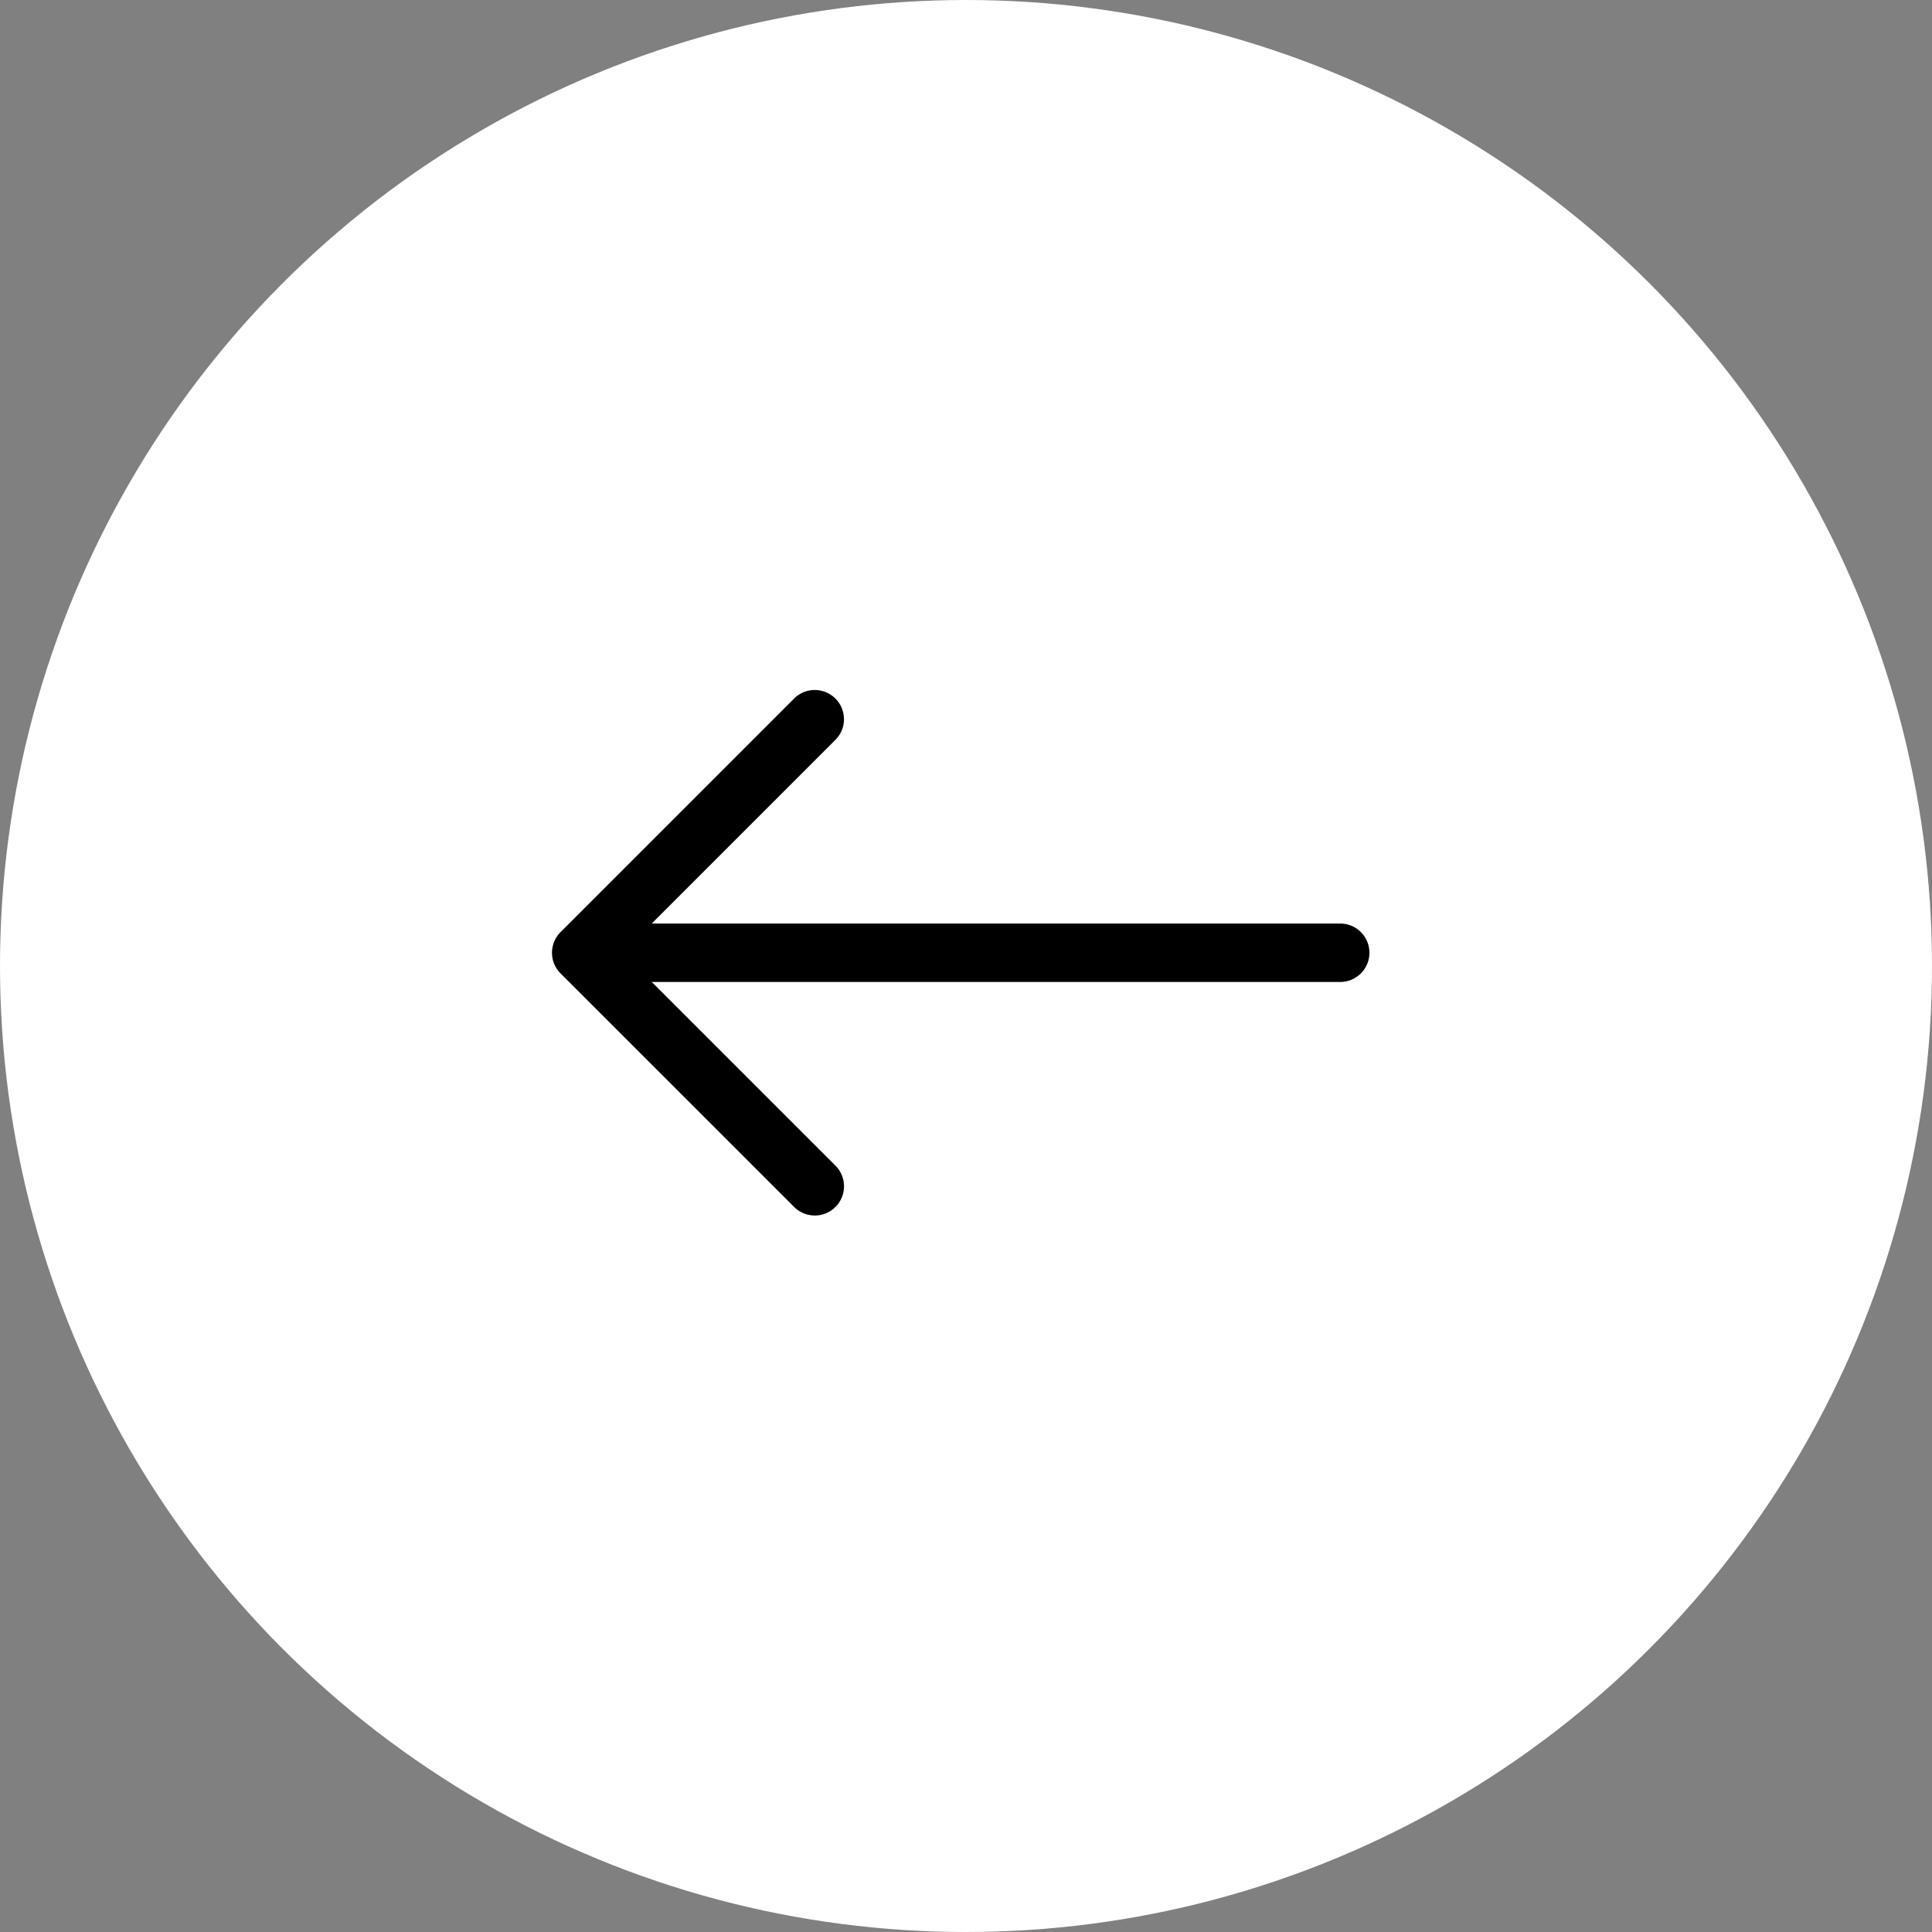
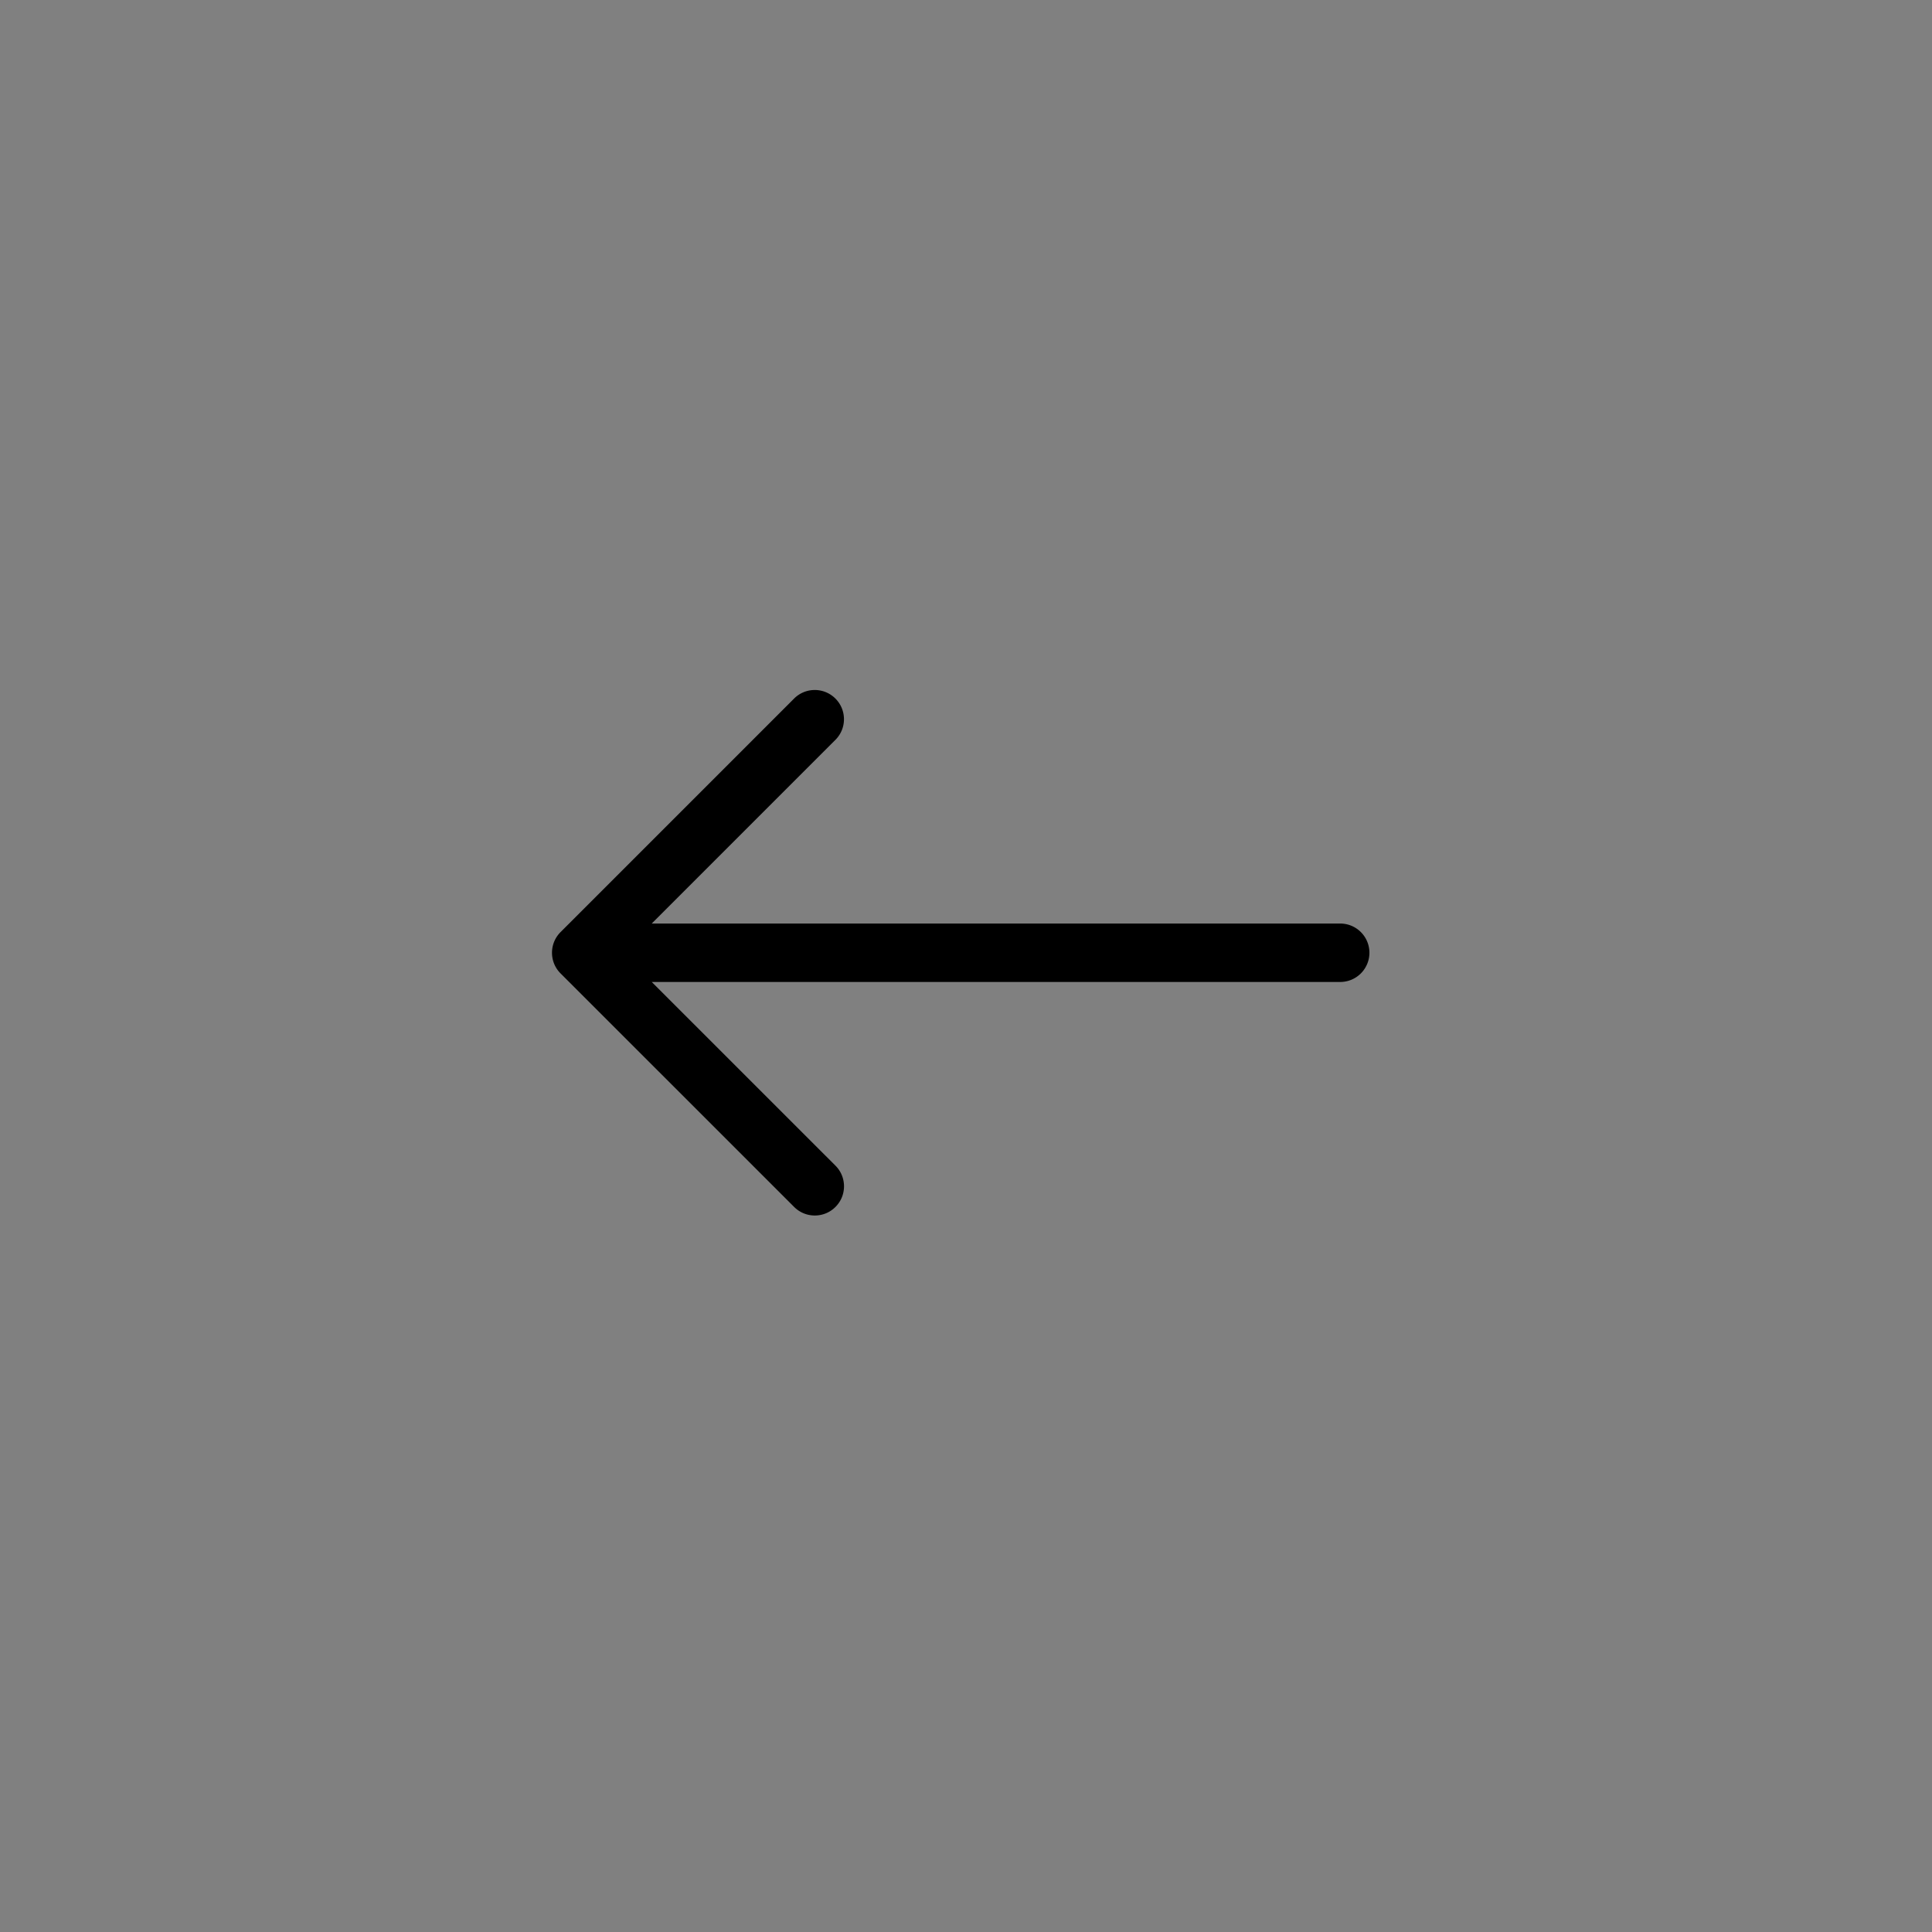
<svg xmlns="http://www.w3.org/2000/svg" width="42" height="42" viewBox="0 0 42 42">
  <rect x="0" y="0" width="42" height="42" fill="#808080" stroke="none" />
  <g id="Group_6386" data-name="Group 6386" transform="translate(-167 -559)">
-     <circle id="Ellipse_148" data-name="Ellipse 148" cx="21" cy="21" r="21" transform="translate(167 559)" fill="#fff" />
    <g id="bi:arrow-left" transform="translate(179 574)">
      <g id="Group" transform="translate(0 0)">
        <path id="Vector" d="M17.77-16.791a.635.635,0,0,1-.186.449.635.635,0,0,1-.449.186H2.168l3.994,3.993a.635.635,0,0,1,.138.206.635.635,0,0,1,.048.243.635.635,0,0,1-.048.243.635.635,0,0,1-.138.206.635.635,0,0,1-.206.138.635.635,0,0,1-.243.048.635.635,0,0,1-.243-.048.635.635,0,0,1-.206-.138L.186-16.342a.635.635,0,0,1-.138-.206A.635.635,0,0,1,0-16.791a.635.635,0,0,1,.048-.243.635.635,0,0,1,.138-.206l5.077-5.077a.635.635,0,0,1,.206-.138.635.635,0,0,1,.243-.048.635.635,0,0,1,.243.048.635.635,0,0,1,.206.138.635.635,0,0,1,.138.206.635.635,0,0,1,.048.243.635.635,0,0,1-.048.243.635.635,0,0,1-.138.206L2.168-17.426H17.135a.635.635,0,0,1,.449.186A.635.635,0,0,1,17.77-16.791Z" transform="translate(0 22.503)" />
      </g>
    </g>
  </g>
</svg>